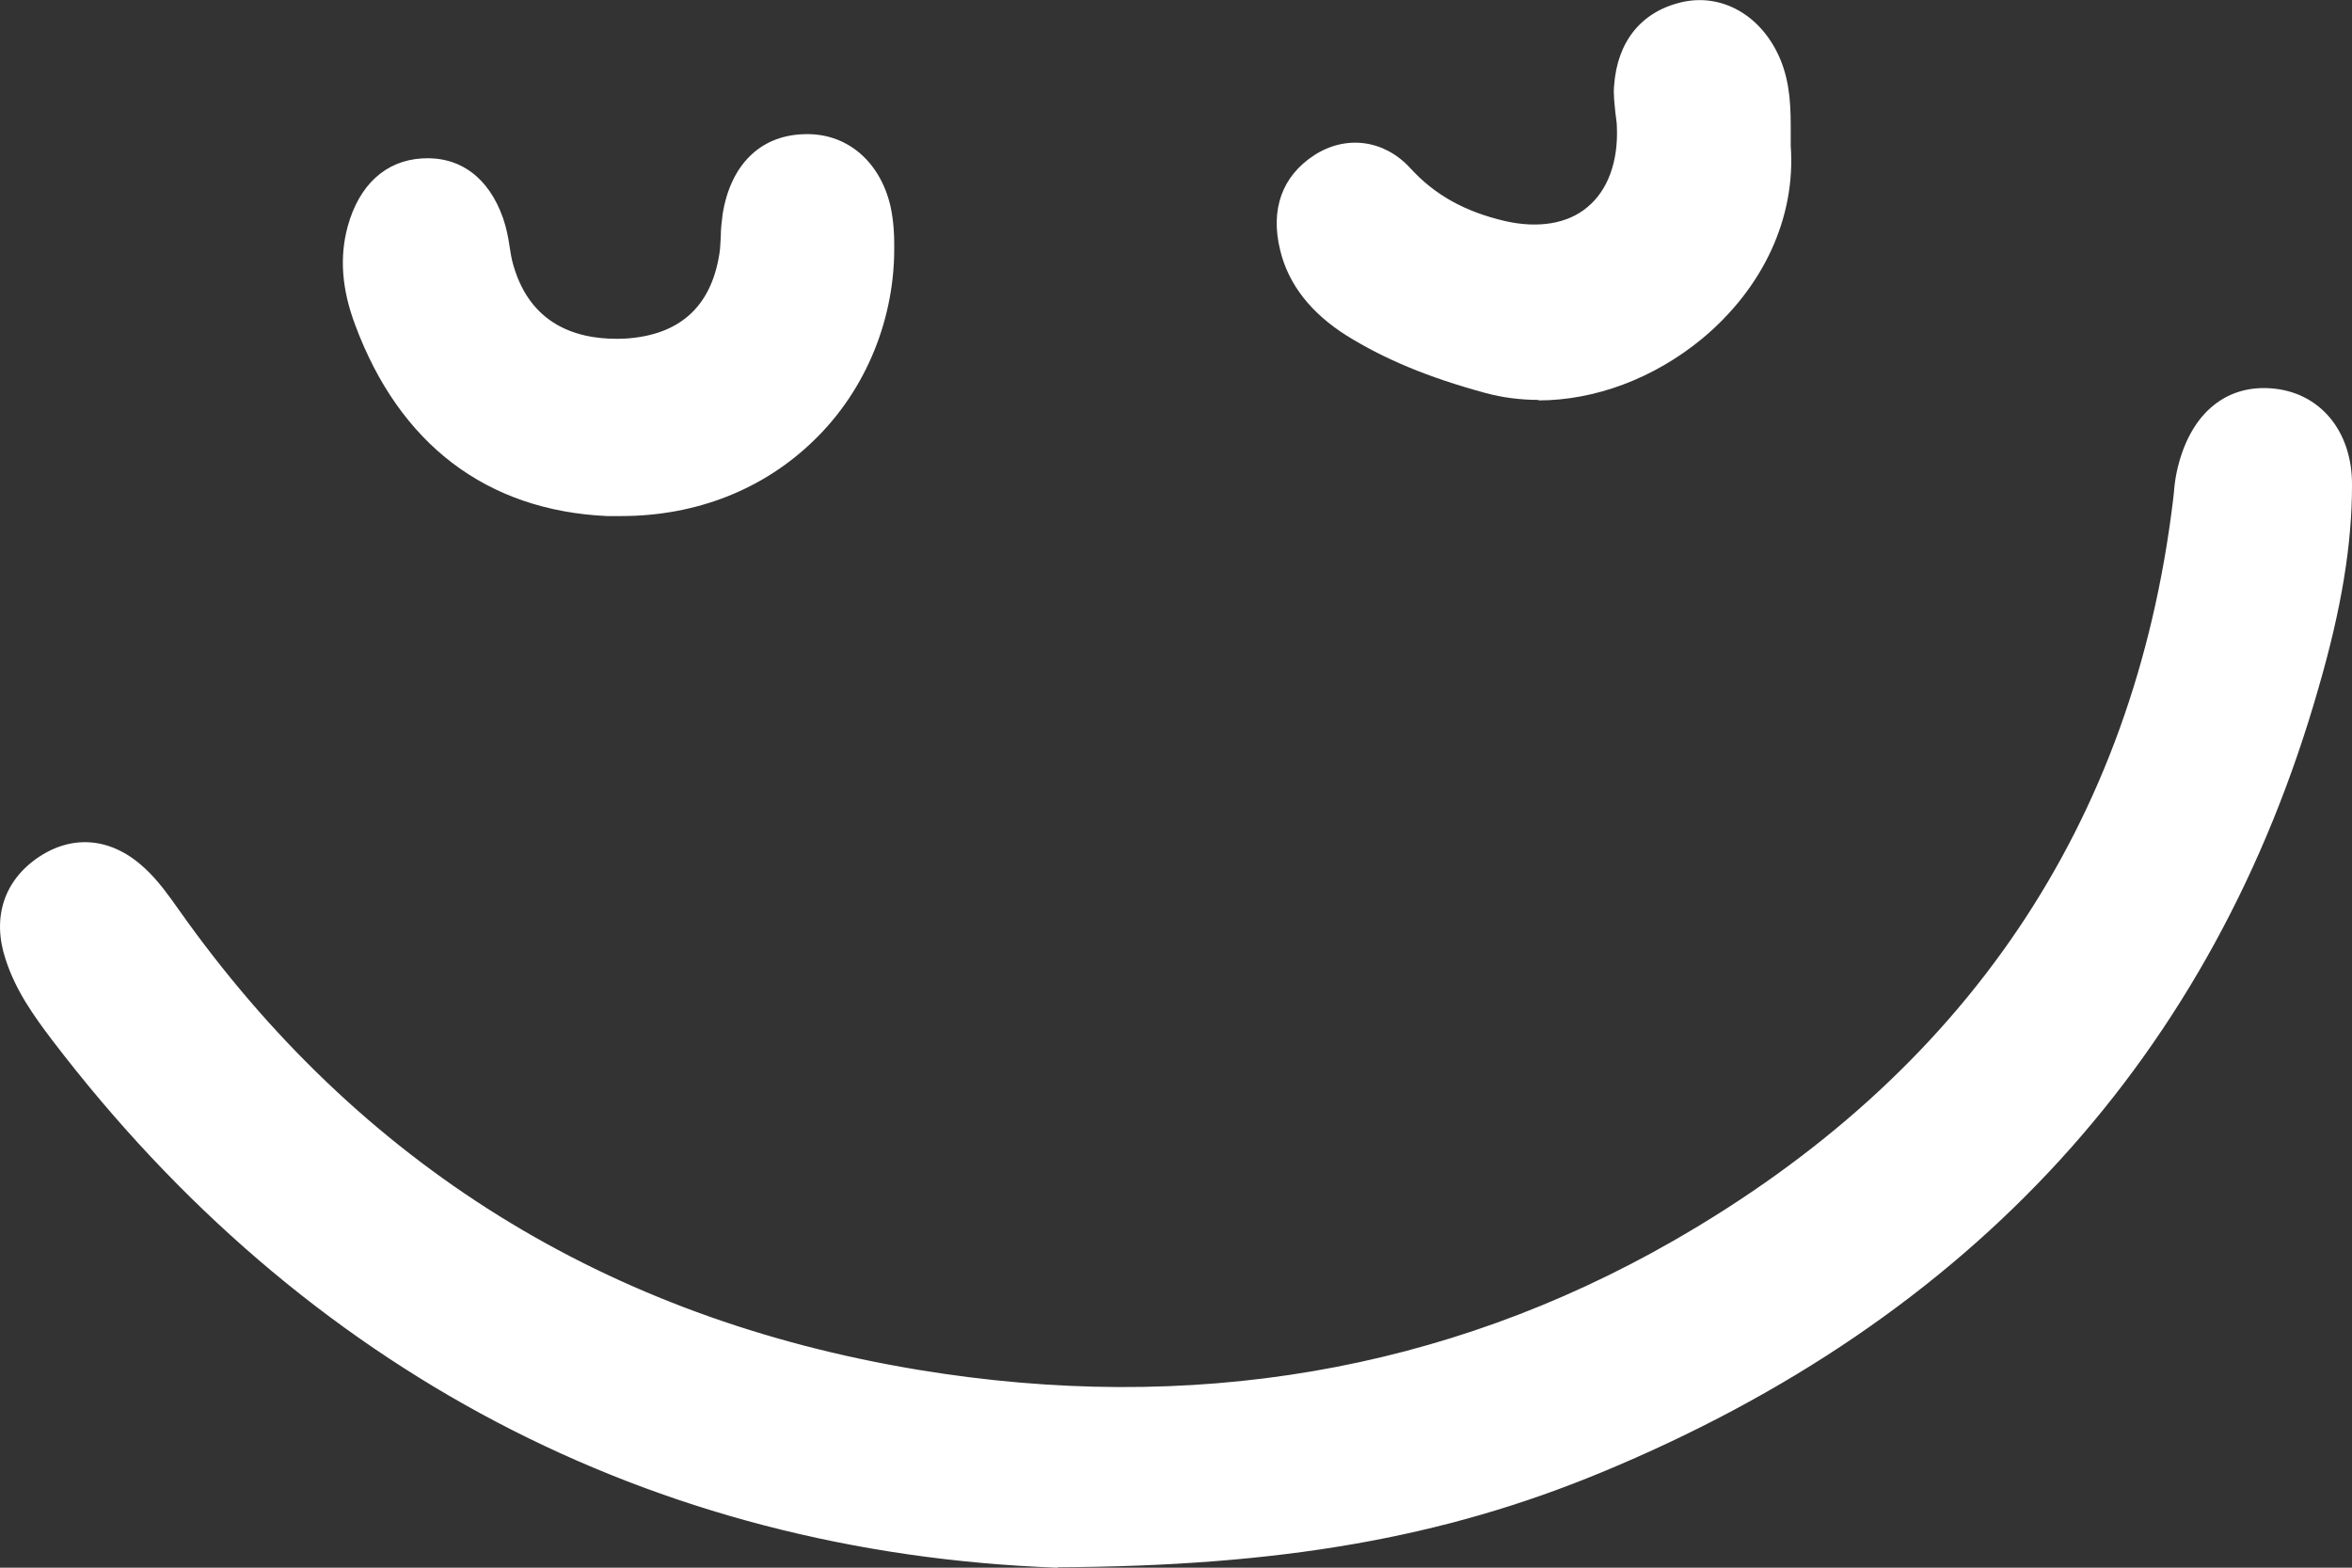
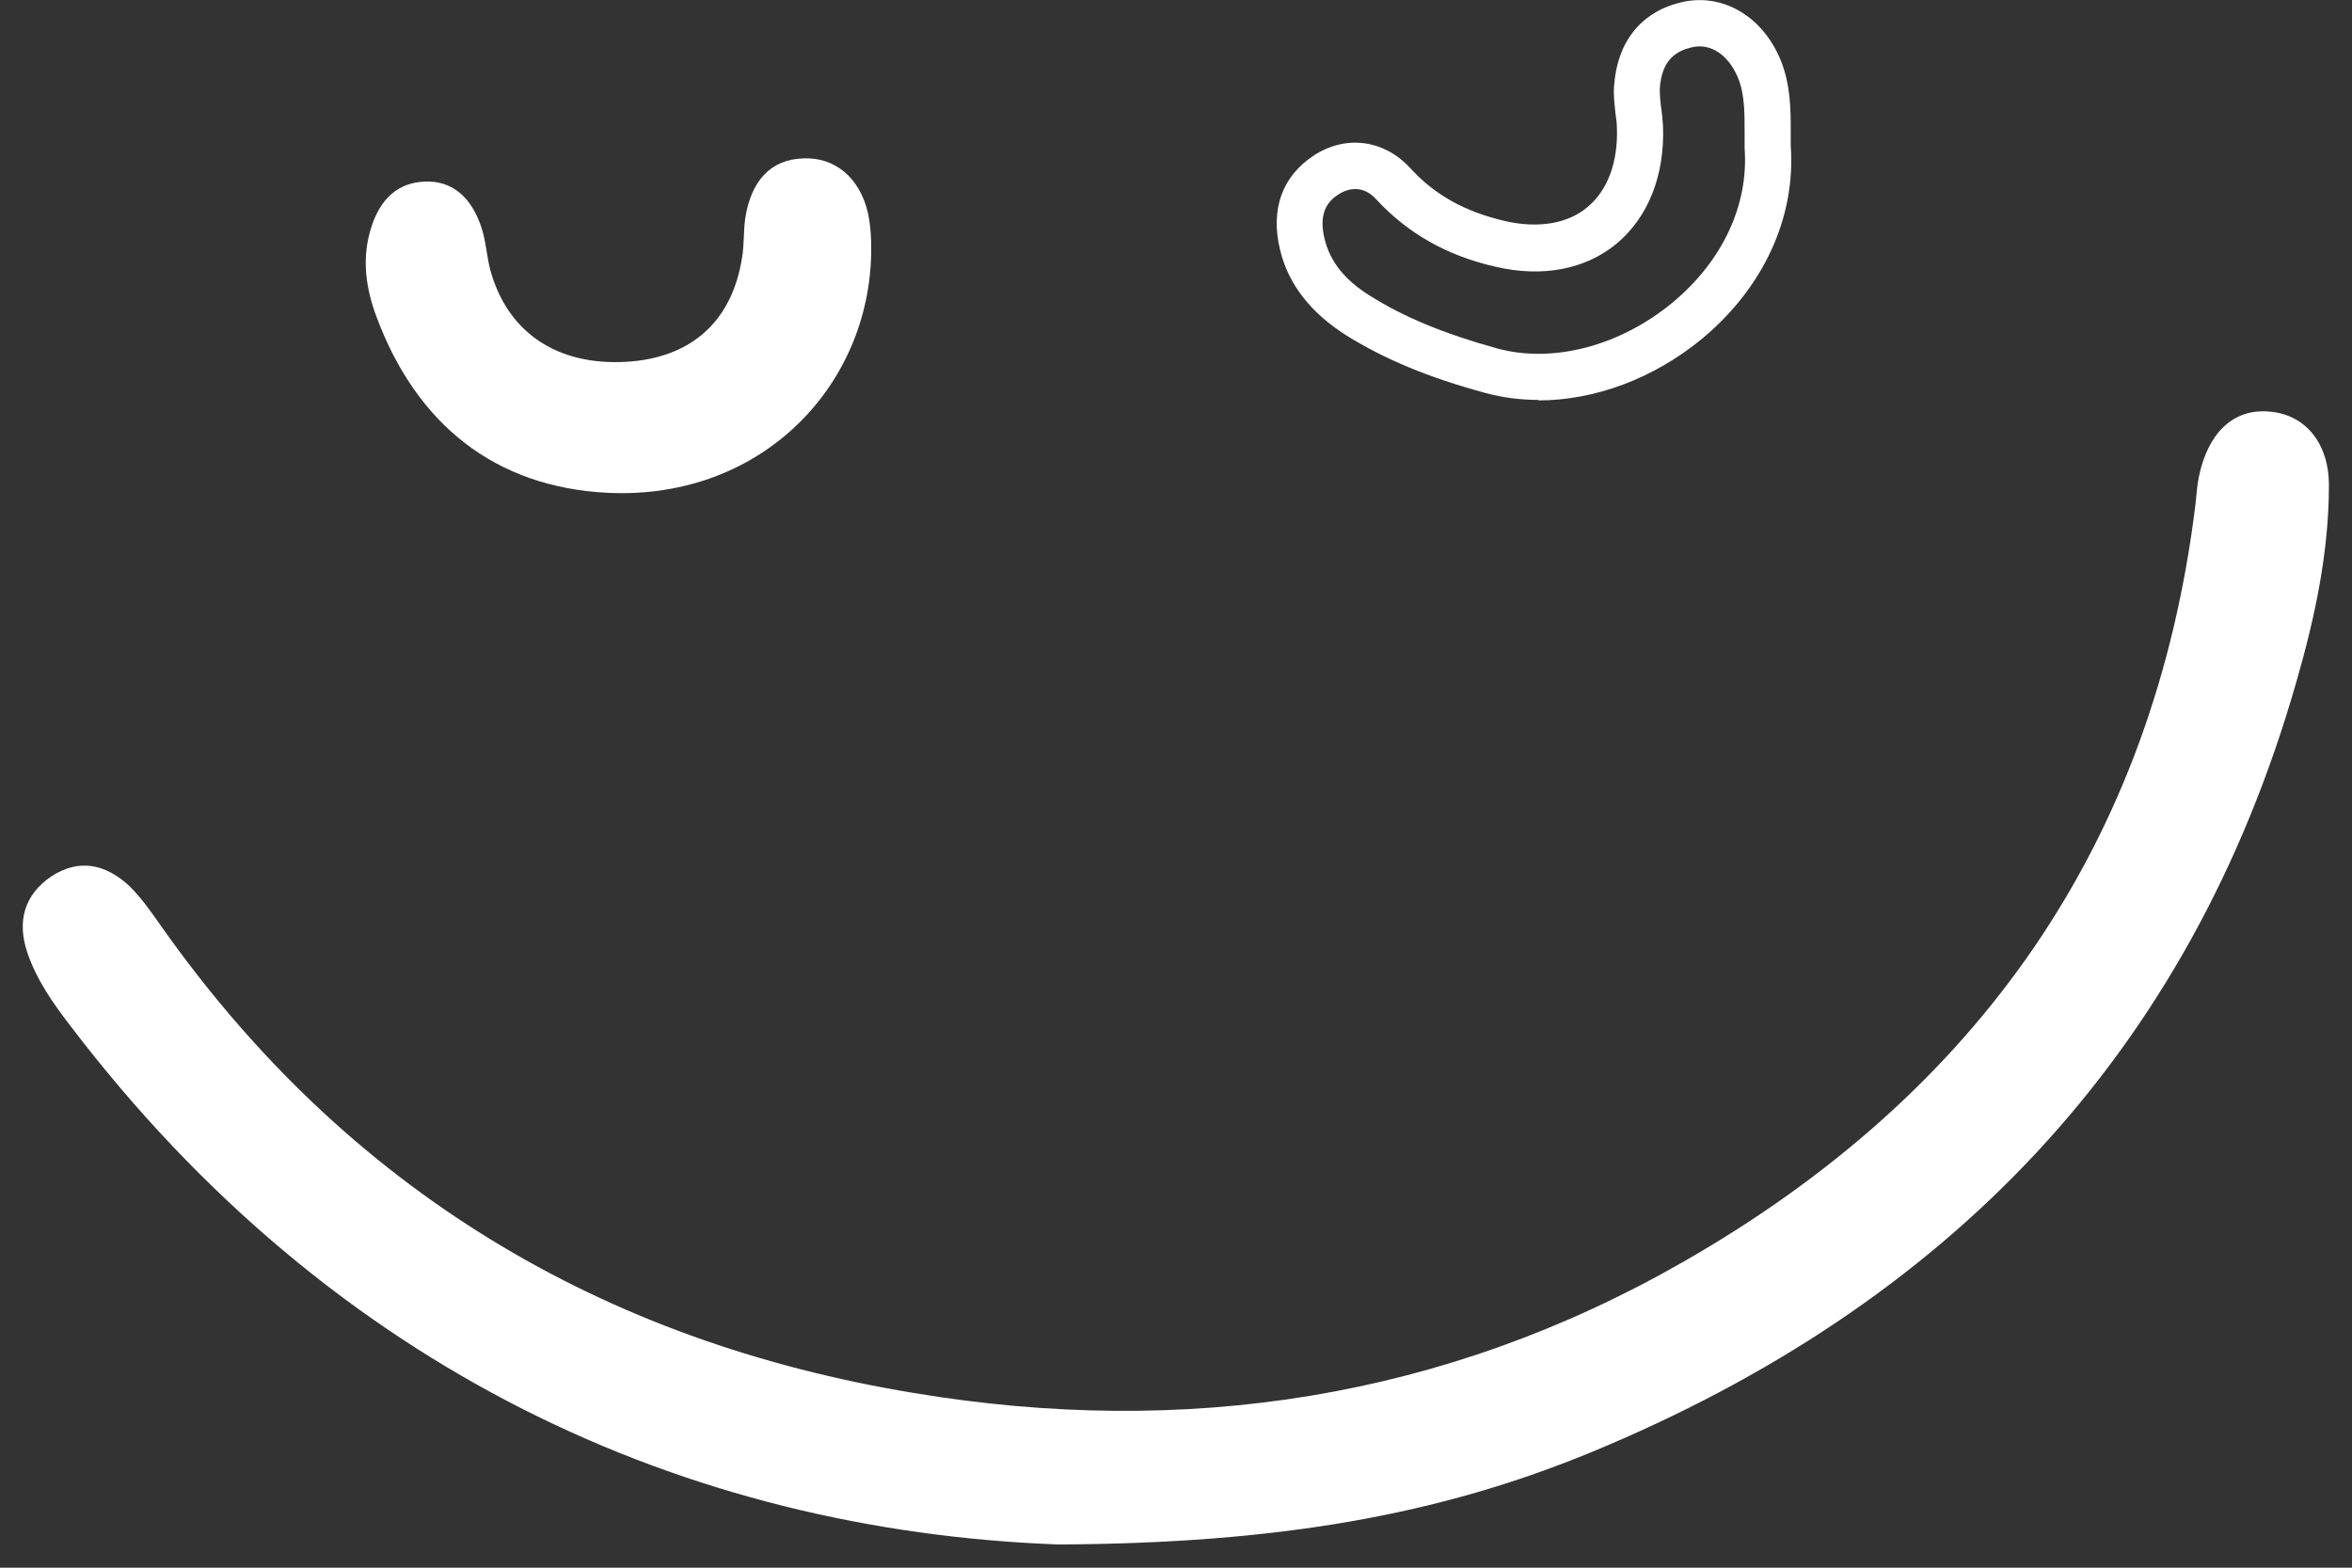
<svg xmlns="http://www.w3.org/2000/svg" fill="none" viewBox="0 0 33 22" height="22" width="33">
  <rect x="0" y="0" width="33" height="22" fill="#333333" stroke="none" />
  <g clip-path="url(#clip0_6_1728)">
    <path fill="white" d="M14.843 21.674C9.628 21.479 4.672 19.236 0.99 14.399C0.744 14.08 0.511 13.748 0.382 13.363C0.239 12.933 0.336 12.561 0.718 12.3C1.113 12.04 1.488 12.131 1.812 12.431C1.986 12.6 2.129 12.809 2.271 13.011C4.872 16.694 8.438 18.826 12.825 19.549C16.623 20.181 20.259 19.634 23.624 17.704C27.733 15.351 30.224 11.851 30.806 7.06C30.819 6.936 30.826 6.812 30.852 6.688C30.981 6.069 31.337 5.736 31.829 5.775C32.321 5.808 32.676 6.193 32.676 6.812C32.676 7.744 32.482 8.657 32.223 9.556C30.722 14.823 27.299 18.317 22.349 20.37C20.195 21.263 17.923 21.661 14.843 21.674Z" />
-     <path fill="white" d="M14.844 22H14.831C9.137 21.791 4.264 19.23 0.731 14.595C0.479 14.262 0.22 13.904 0.078 13.461C-0.116 12.874 0.058 12.353 0.544 12.027C1.035 11.701 1.579 11.759 2.038 12.19C2.226 12.366 2.368 12.568 2.511 12.77C5.034 16.342 8.515 18.5 12.883 19.223C16.707 19.855 20.272 19.249 23.469 17.418C27.578 15.064 29.939 11.564 30.489 7.02L30.502 6.903C30.509 6.805 30.522 6.714 30.541 6.623C30.709 5.841 31.195 5.404 31.855 5.449C32.547 5.495 33.007 6.049 33 6.812C33 7.646 32.851 8.546 32.534 9.641C31.065 14.797 27.681 18.506 22.466 20.664C20.247 21.583 17.962 21.98 14.837 21.994L14.844 22ZM1.184 12.47C1.074 12.47 0.977 12.516 0.899 12.568C0.654 12.731 0.589 12.946 0.692 13.252C0.802 13.598 1.029 13.904 1.249 14.191C4.652 18.663 9.357 21.133 14.85 21.342C17.885 21.329 20.091 20.951 22.227 20.064C27.241 17.985 30.502 14.419 31.913 9.465C32.211 8.415 32.346 7.594 32.353 6.812C32.353 6.388 32.152 6.121 31.809 6.101C31.492 6.082 31.266 6.303 31.169 6.76C31.156 6.825 31.149 6.897 31.143 6.968L31.13 7.105C30.548 11.864 28.076 15.527 23.786 17.991C20.454 19.901 16.752 20.533 12.773 19.875C8.224 19.119 4.607 16.876 2.012 13.2C1.851 12.972 1.734 12.802 1.592 12.672C1.437 12.522 1.301 12.47 1.184 12.47Z" />
-     <path fill="white" d="M12.223 3.422C12.261 5.358 10.722 7.02 8.528 6.916C6.949 6.838 5.843 5.958 5.28 4.439C5.137 4.055 5.079 3.657 5.189 3.259C5.293 2.875 5.513 2.575 5.94 2.549C6.367 2.523 6.619 2.796 6.749 3.175C6.82 3.377 6.826 3.598 6.884 3.807C7.13 4.674 7.823 5.13 8.78 5.078C9.693 5.026 10.269 4.517 10.411 3.618C10.443 3.435 10.43 3.246 10.456 3.064C10.54 2.523 10.825 2.236 11.271 2.223C11.711 2.203 12.061 2.49 12.177 2.985C12.223 3.194 12.223 3.416 12.223 3.435V3.422Z" />
-     <path fill="white" d="M8.722 7.242C8.651 7.242 8.586 7.242 8.515 7.242C6.826 7.164 5.603 6.232 4.982 4.556C4.794 4.055 4.762 3.605 4.879 3.175C5.04 2.594 5.409 2.255 5.92 2.223C6.451 2.19 6.859 2.49 7.059 3.064C7.104 3.194 7.13 3.324 7.15 3.461C7.163 3.546 7.176 3.631 7.201 3.716C7.46 4.628 8.198 4.778 8.767 4.752C9.531 4.706 9.977 4.309 10.094 3.559C10.107 3.481 10.107 3.396 10.113 3.318C10.113 3.214 10.126 3.109 10.139 3.005C10.249 2.321 10.657 1.91 11.258 1.884C11.867 1.851 12.346 2.255 12.494 2.894C12.54 3.103 12.546 3.311 12.546 3.39V3.416C12.566 4.452 12.158 5.463 11.427 6.173C10.715 6.871 9.764 7.242 8.716 7.242H8.722ZM6.004 2.868C6.004 2.868 5.972 2.868 5.953 2.868C5.797 2.875 5.603 2.94 5.493 3.337C5.416 3.631 5.441 3.95 5.577 4.322C6.101 5.736 7.124 6.519 8.534 6.584C9.473 6.629 10.34 6.316 10.967 5.697C11.569 5.111 11.906 4.276 11.886 3.422C11.886 3.422 11.886 3.403 11.886 3.396C11.886 3.344 11.886 3.181 11.847 3.038C11.77 2.705 11.556 2.523 11.271 2.529C11.077 2.536 10.844 2.607 10.767 3.096C10.754 3.175 10.754 3.253 10.747 3.337C10.747 3.442 10.734 3.553 10.722 3.657C10.553 4.7 9.848 5.332 8.787 5.391C7.667 5.456 6.852 4.889 6.561 3.885C6.529 3.781 6.509 3.67 6.496 3.566C6.477 3.468 6.464 3.364 6.431 3.272C6.302 2.901 6.108 2.862 5.998 2.862L6.004 2.868Z" />
-     <path fill="white" d="M24.808 2.053C24.957 4.068 22.705 5.684 20.926 5.202C20.266 5.019 19.638 4.791 19.056 4.433C18.68 4.198 18.383 3.879 18.273 3.435C18.176 3.044 18.253 2.686 18.609 2.457C18.946 2.242 19.289 2.314 19.535 2.581C19.955 3.038 20.453 3.292 21.042 3.429C22.207 3.696 23.048 2.999 23.003 1.78C23.003 1.597 22.951 1.408 22.964 1.225C22.996 0.782 23.21 0.463 23.656 0.352C24.077 0.248 24.478 0.502 24.679 0.958C24.828 1.31 24.795 1.688 24.802 2.06L24.808 2.053Z" />
+     <path fill="white" d="M12.223 3.422C12.261 5.358 10.722 7.02 8.528 6.916C6.949 6.838 5.843 5.958 5.28 4.439C5.137 4.055 5.079 3.657 5.189 3.259C5.293 2.875 5.513 2.575 5.94 2.549C6.367 2.523 6.619 2.796 6.749 3.175C6.82 3.377 6.826 3.598 6.884 3.807C7.13 4.674 7.823 5.13 8.78 5.078C9.693 5.026 10.269 4.517 10.411 3.618C10.443 3.435 10.43 3.246 10.456 3.064C10.54 2.523 10.825 2.236 11.271 2.223C11.711 2.203 12.061 2.49 12.177 2.985C12.223 3.194 12.223 3.416 12.223 3.435V3.422" />
    <path fill="white" d="M21.586 5.612C21.334 5.612 21.081 5.58 20.842 5.515C20.026 5.293 19.425 5.039 18.888 4.706C18.396 4.393 18.079 3.996 17.962 3.513C17.82 2.94 17.988 2.471 18.441 2.177C18.888 1.89 19.418 1.962 19.781 2.353C20.13 2.738 20.557 2.972 21.12 3.103C21.579 3.207 21.994 3.142 22.272 2.907C22.556 2.673 22.705 2.275 22.686 1.786C22.686 1.721 22.673 1.656 22.666 1.591C22.654 1.46 22.634 1.33 22.647 1.199C22.692 0.587 23.022 0.169 23.585 0.033C24.155 -0.104 24.718 0.215 24.977 0.828C25.125 1.18 25.125 1.538 25.125 1.858V2.047C25.197 3.051 24.744 4.035 23.883 4.752C23.203 5.313 22.375 5.619 21.586 5.619V5.612ZM19.011 2.653C18.946 2.653 18.868 2.673 18.784 2.725C18.642 2.816 18.493 2.972 18.584 3.351C18.661 3.67 18.868 3.931 19.224 4.152C19.703 4.452 20.253 4.68 21.003 4.889C21.787 5.104 22.731 4.856 23.469 4.244C24.168 3.663 24.537 2.875 24.478 2.079C24.478 2.079 24.478 2.066 24.478 2.06V1.851C24.478 1.571 24.478 1.31 24.381 1.082C24.245 0.763 23.993 0.6 23.734 0.665C23.54 0.711 23.314 0.821 23.288 1.245C23.288 1.33 23.294 1.421 23.307 1.512C23.32 1.597 23.326 1.682 23.333 1.767C23.359 2.464 23.126 3.044 22.686 3.416C22.246 3.781 21.644 3.898 20.978 3.742C20.292 3.585 19.748 3.272 19.308 2.796C19.237 2.718 19.14 2.653 19.017 2.653H19.011Z" />
  </g>
  <defs>
    <clipPath id="clip0_6_1728">
      <rect fill="white" height="22" width="33" />
    </clipPath>
  </defs>
</svg>